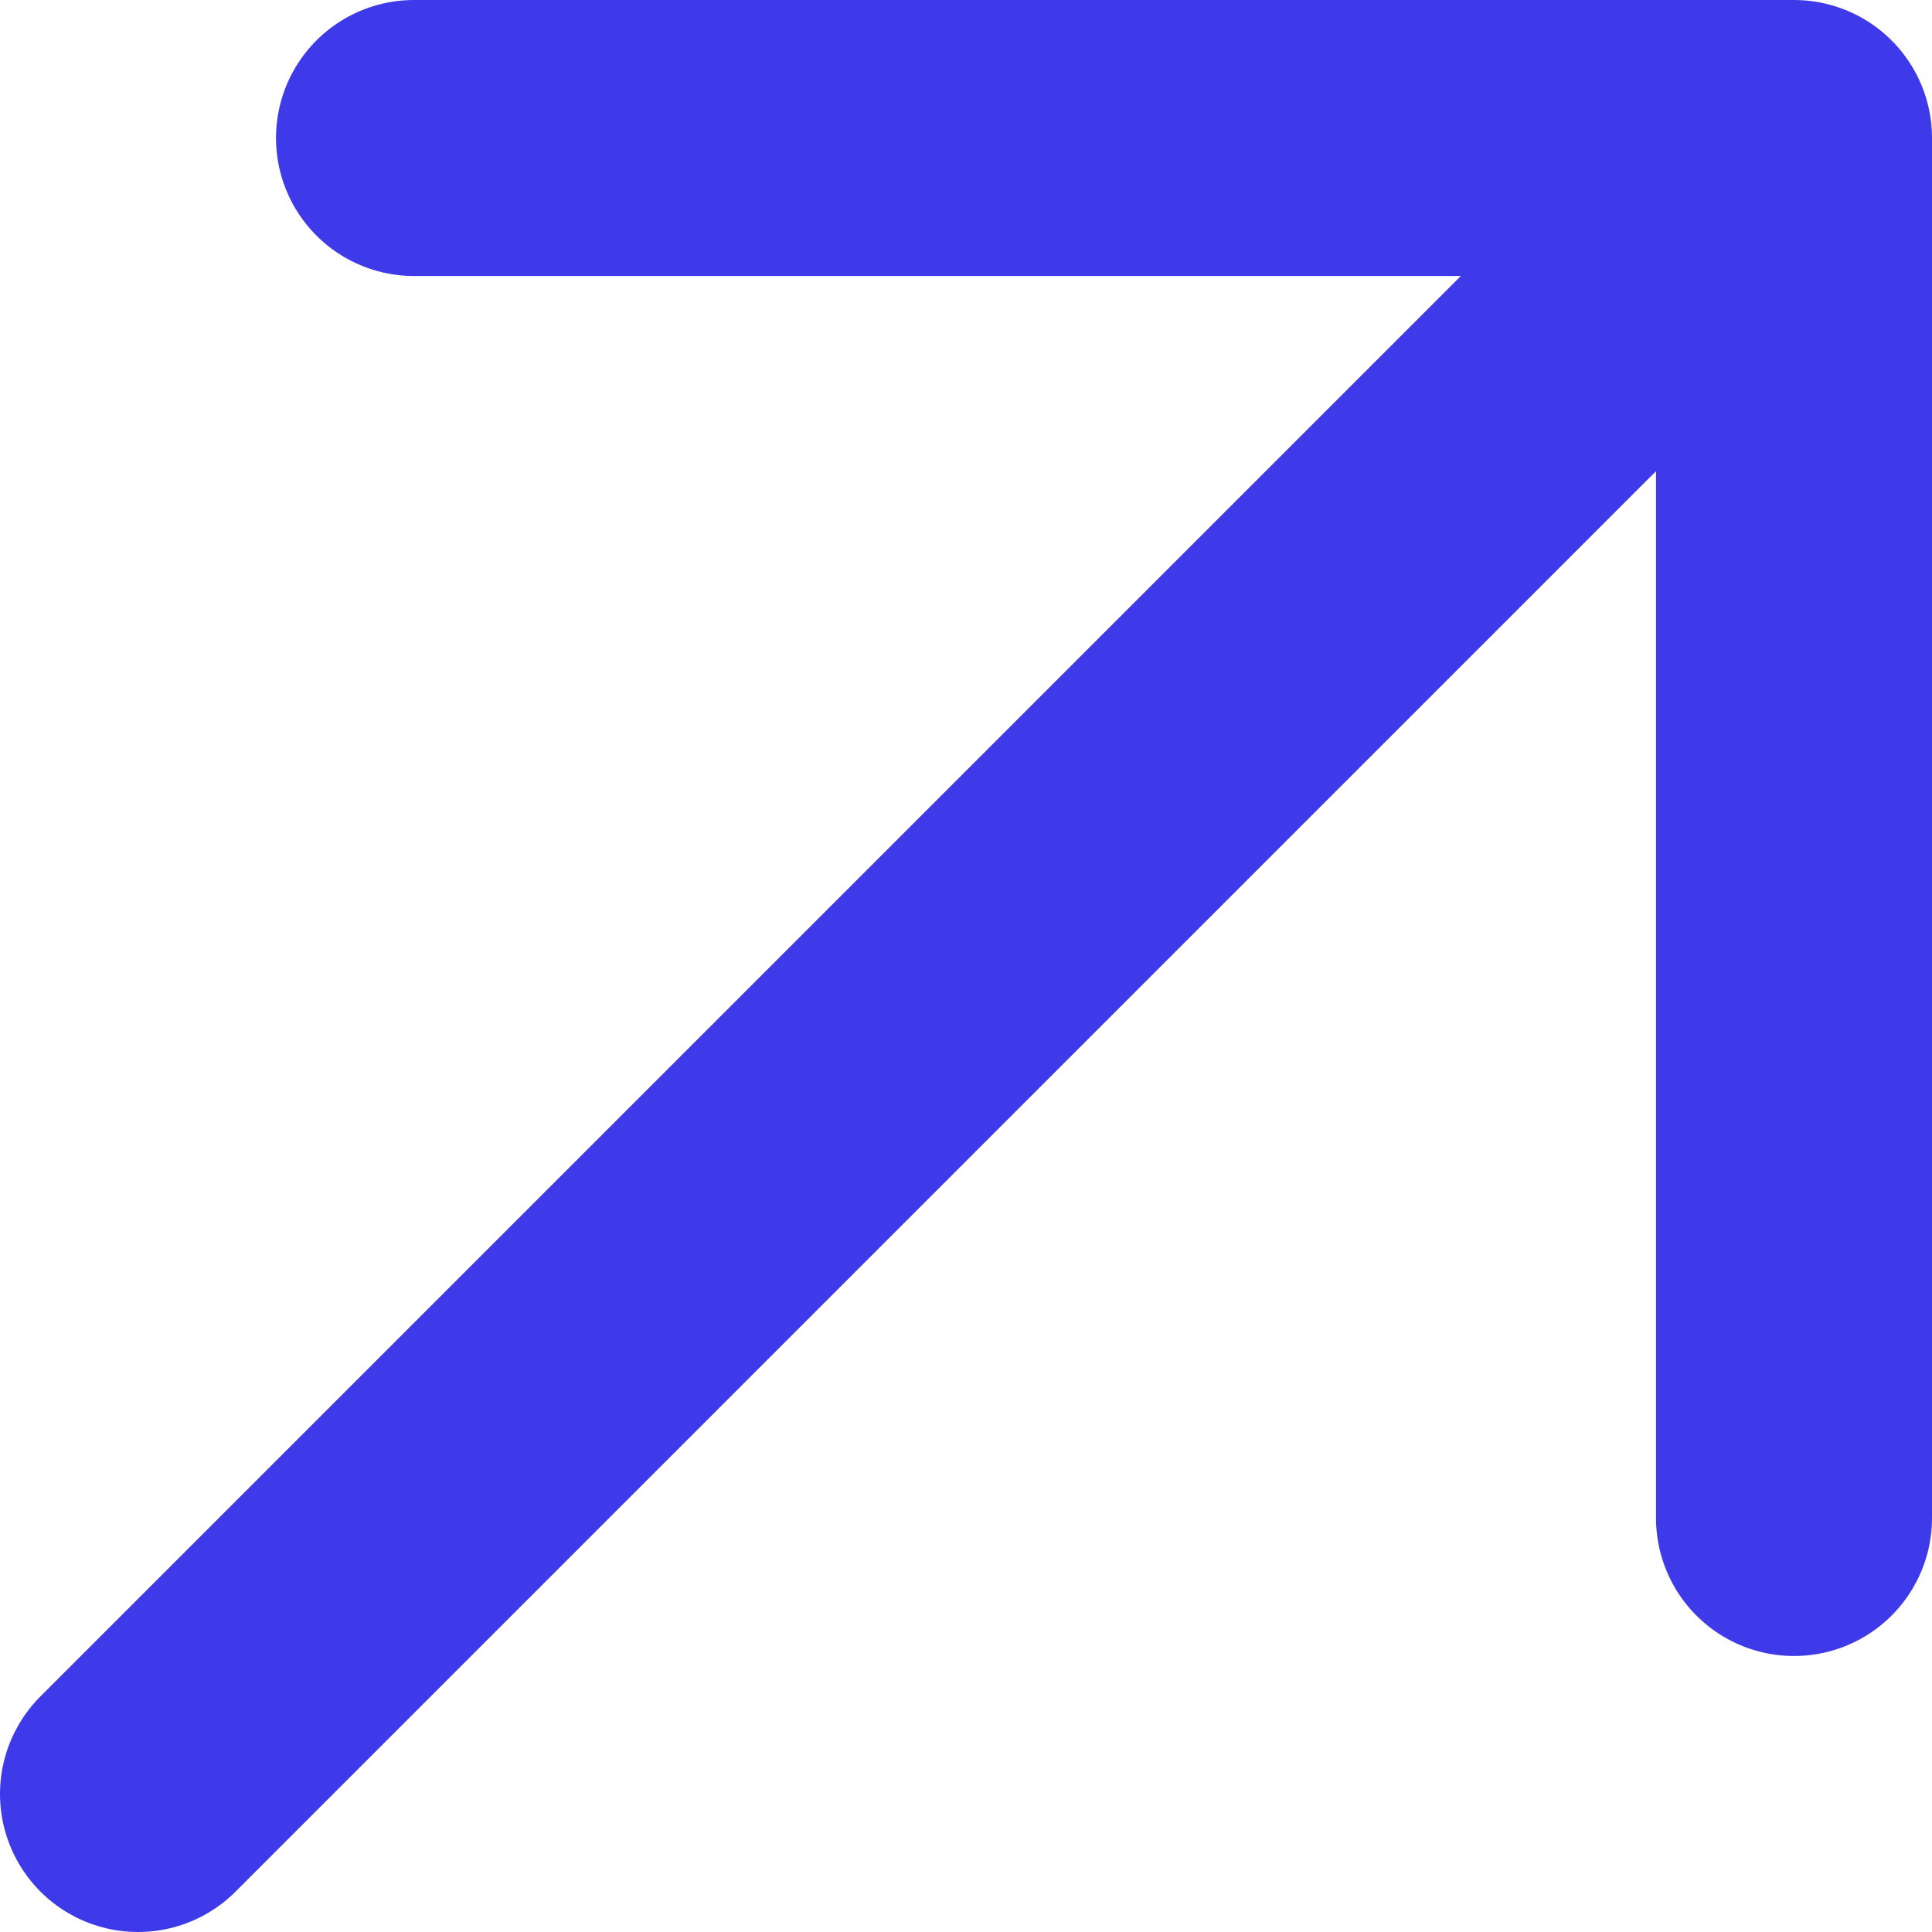
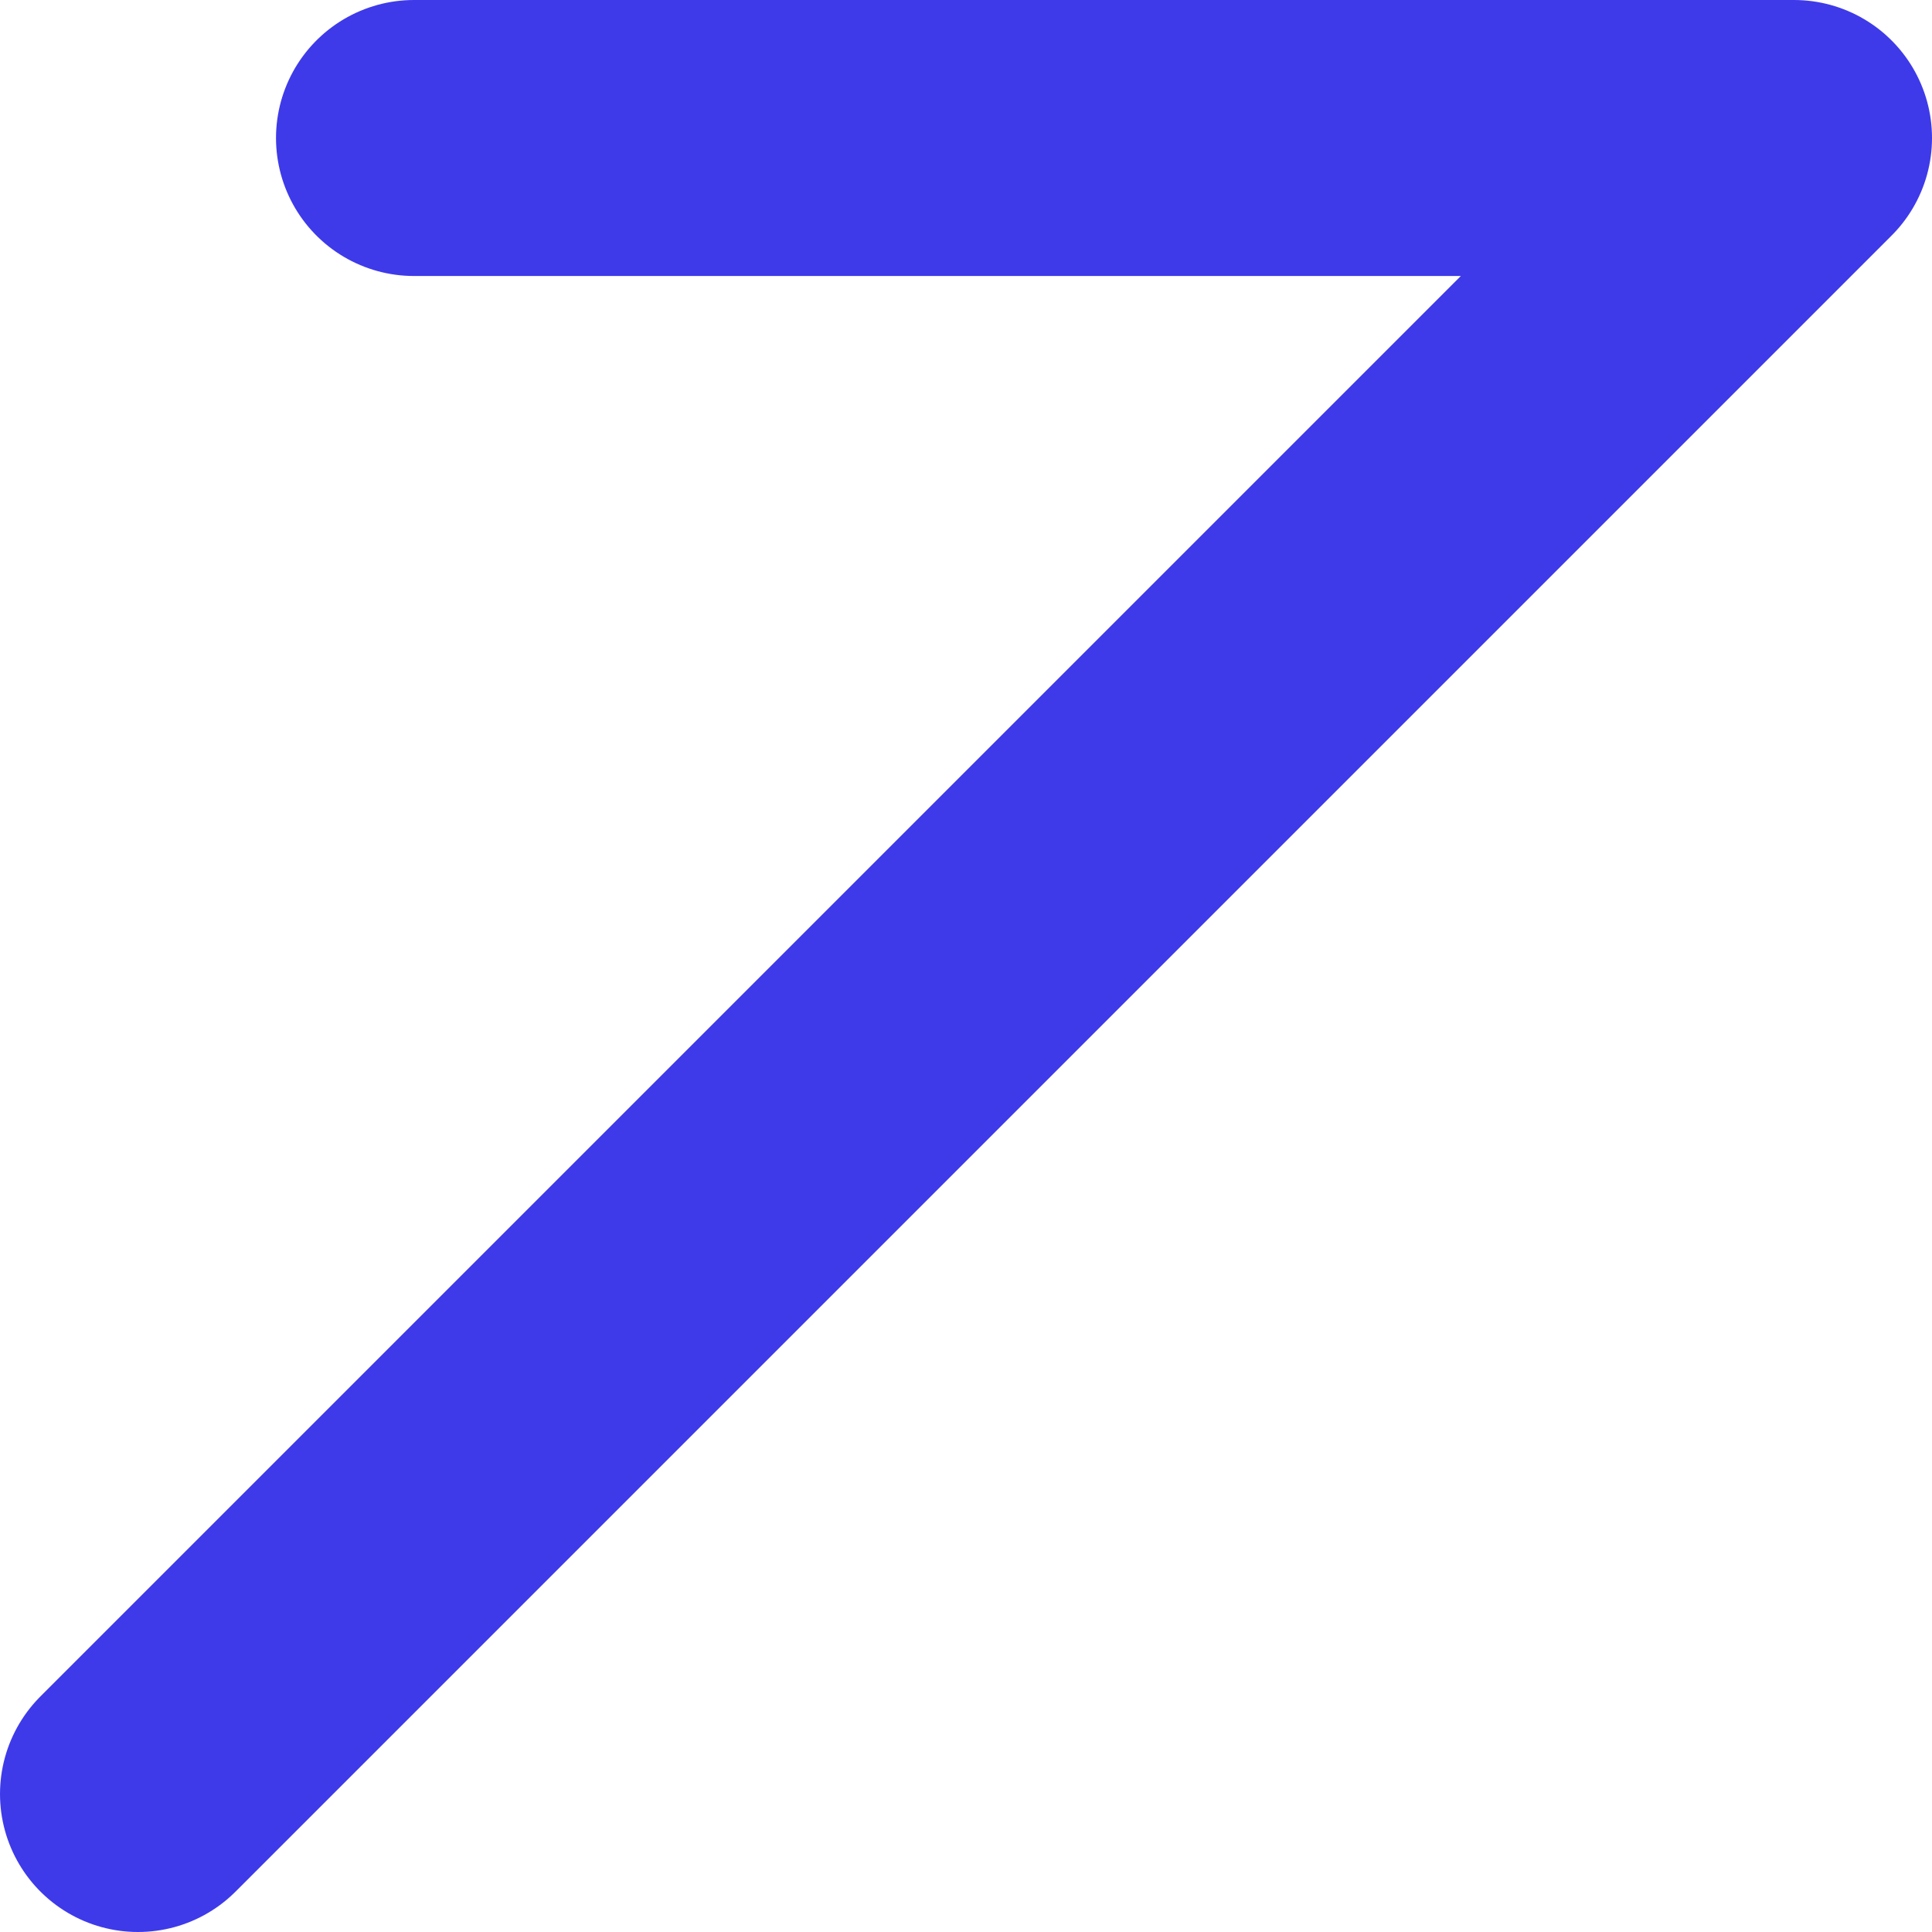
<svg xmlns="http://www.w3.org/2000/svg" fill="none" height="14" viewBox="0 0 14 14" width="14">
-   <path d="m13 1-12 12m2-12h10v10" stroke="#3e3ae9" stroke-linecap="round" stroke-linejoin="round" stroke-width="2" />
+   <path d="m13 1-12 12m2-12h10" stroke="#3e3ae9" stroke-linecap="round" stroke-linejoin="round" stroke-width="2" />
</svg>